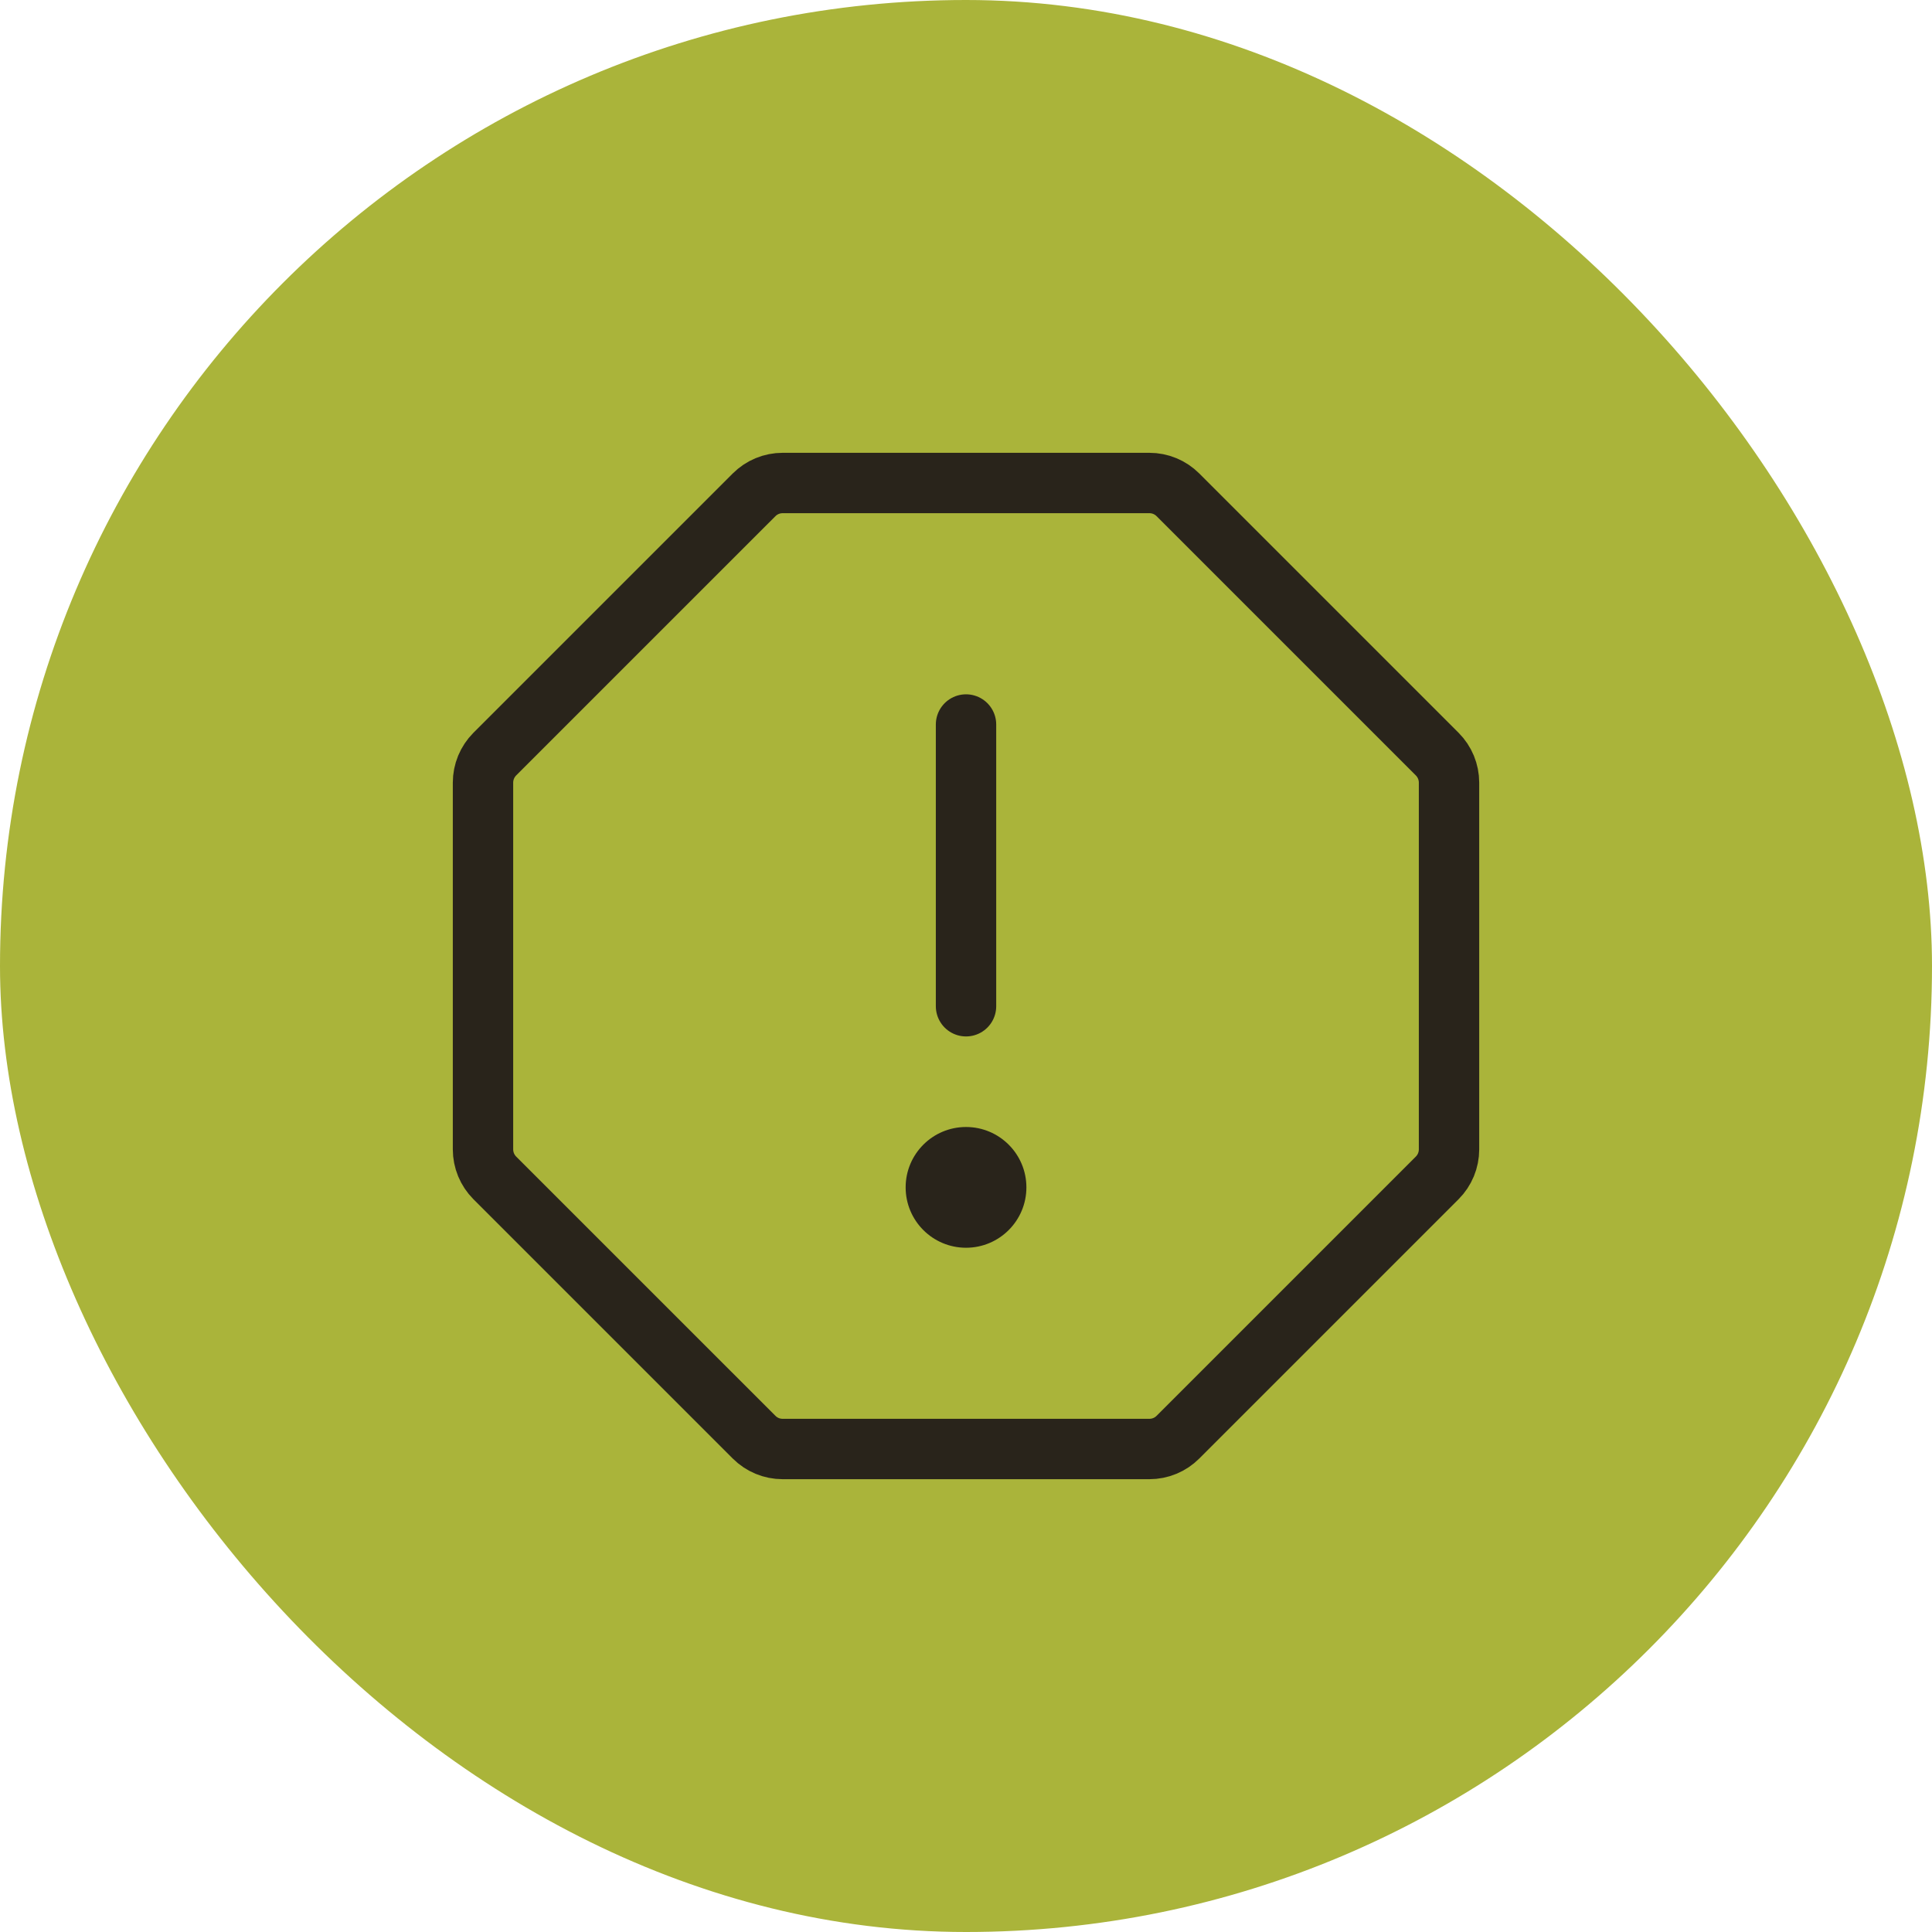
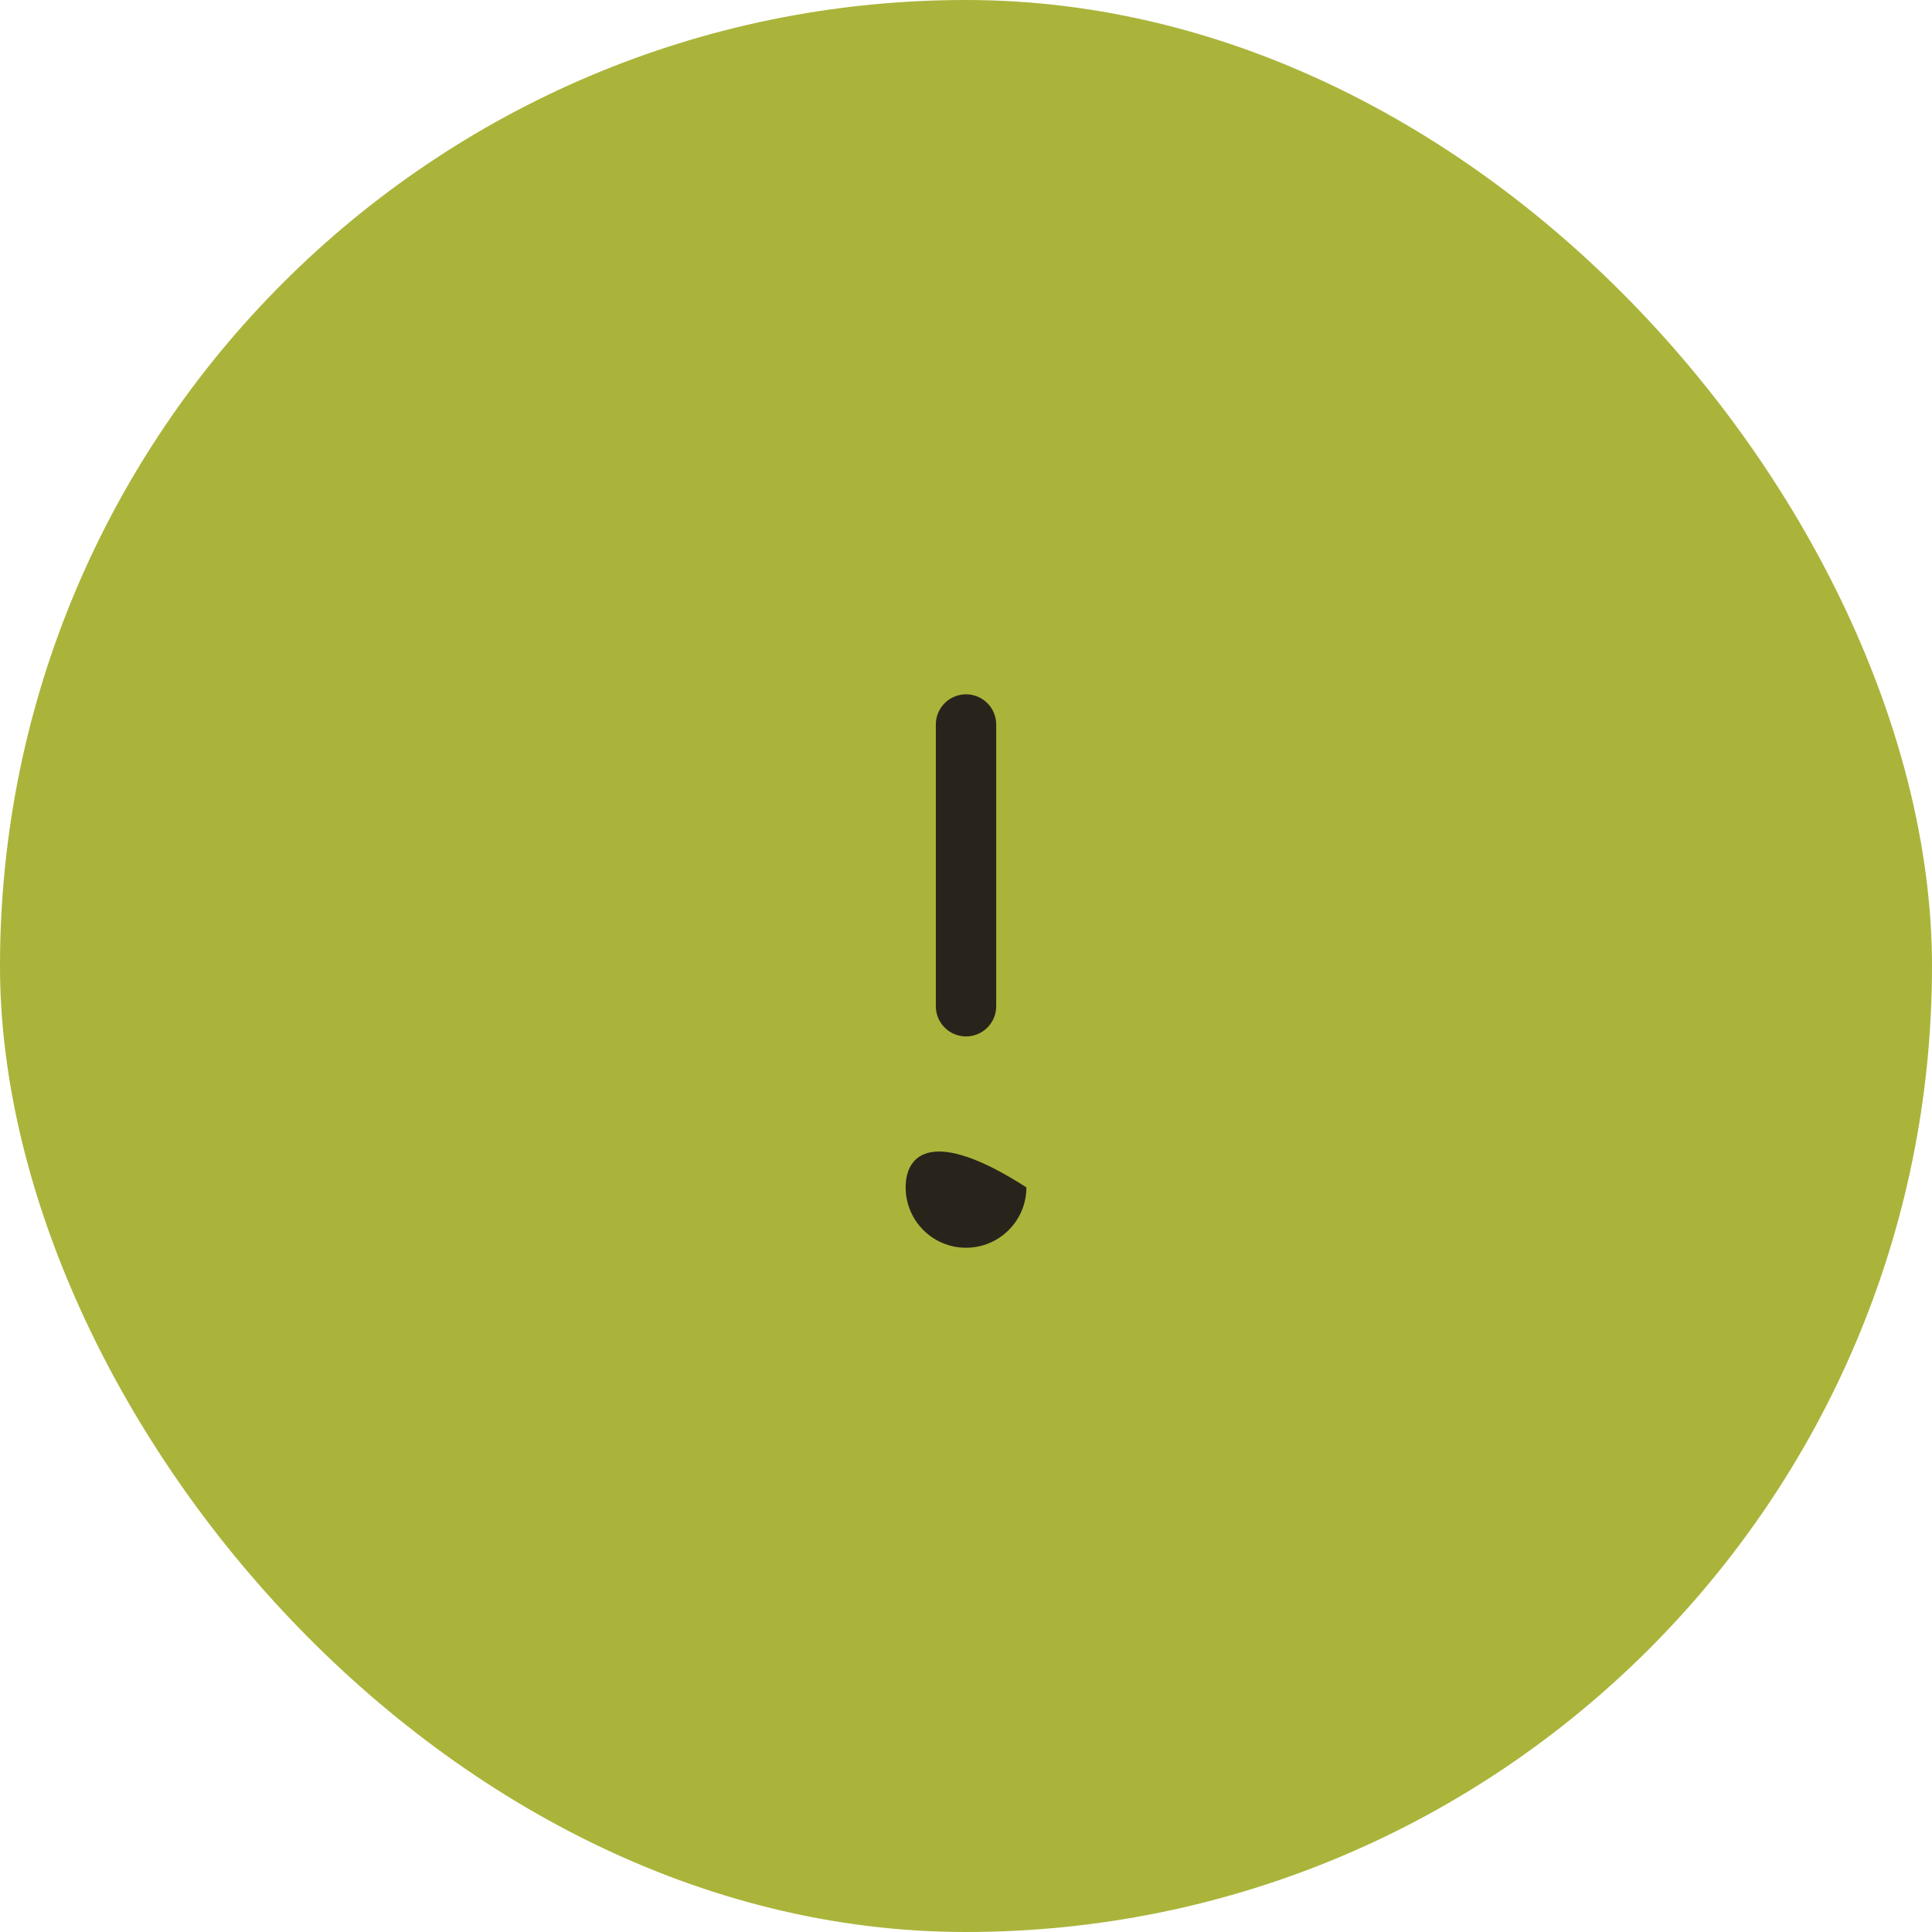
<svg xmlns="http://www.w3.org/2000/svg" width="96" height="96" viewBox="0 0 96 96" fill="none">
  <rect width="96" height="96" rx="48" fill="#AAB43A" />
  <path d="M48.001 50V36" stroke="#29241B" stroke-width="3" stroke-linecap="round" stroke-linejoin="round" />
-   <path d="M57.113 24H38.888C38.625 24 38.365 24.051 38.122 24.152C37.88 24.252 37.659 24.399 37.473 24.585L24.585 37.472C24.4 37.658 24.253 37.879 24.152 38.122C24.052 38.365 24 38.625 24 38.888V57.112C24 57.375 24.052 57.635 24.152 57.878C24.253 58.121 24.4 58.342 24.585 58.528L37.473 71.415C37.659 71.601 37.88 71.748 38.122 71.848C38.365 71.949 38.625 72 38.888 72H57.113C57.376 72 57.636 71.949 57.879 71.848C58.121 71.748 58.342 71.601 58.528 71.415L71.415 58.528C71.601 58.342 71.748 58.121 71.849 57.878C71.949 57.635 72.001 57.375 72.001 57.112V38.888C72.001 38.625 71.949 38.365 71.849 38.122C71.748 37.879 71.601 37.658 71.415 37.472L58.528 24.585C58.342 24.399 58.121 24.252 57.879 24.152C57.636 24.051 57.376 24 57.113 24Z" stroke="#29241B" stroke-width="3" stroke-miterlimit="10" />
-   <path d="M48.001 62C49.657 62 51.001 60.657 51.001 59C51.001 57.343 49.657 56 48.001 56C46.344 56 45.001 57.343 45.001 59C45.001 60.657 46.344 62 48.001 62Z" fill="#29241B" />
+   <path d="M48.001 62C49.657 62 51.001 60.657 51.001 59C46.344 56 45.001 57.343 45.001 59C45.001 60.657 46.344 62 48.001 62Z" fill="#29241B" />
</svg>